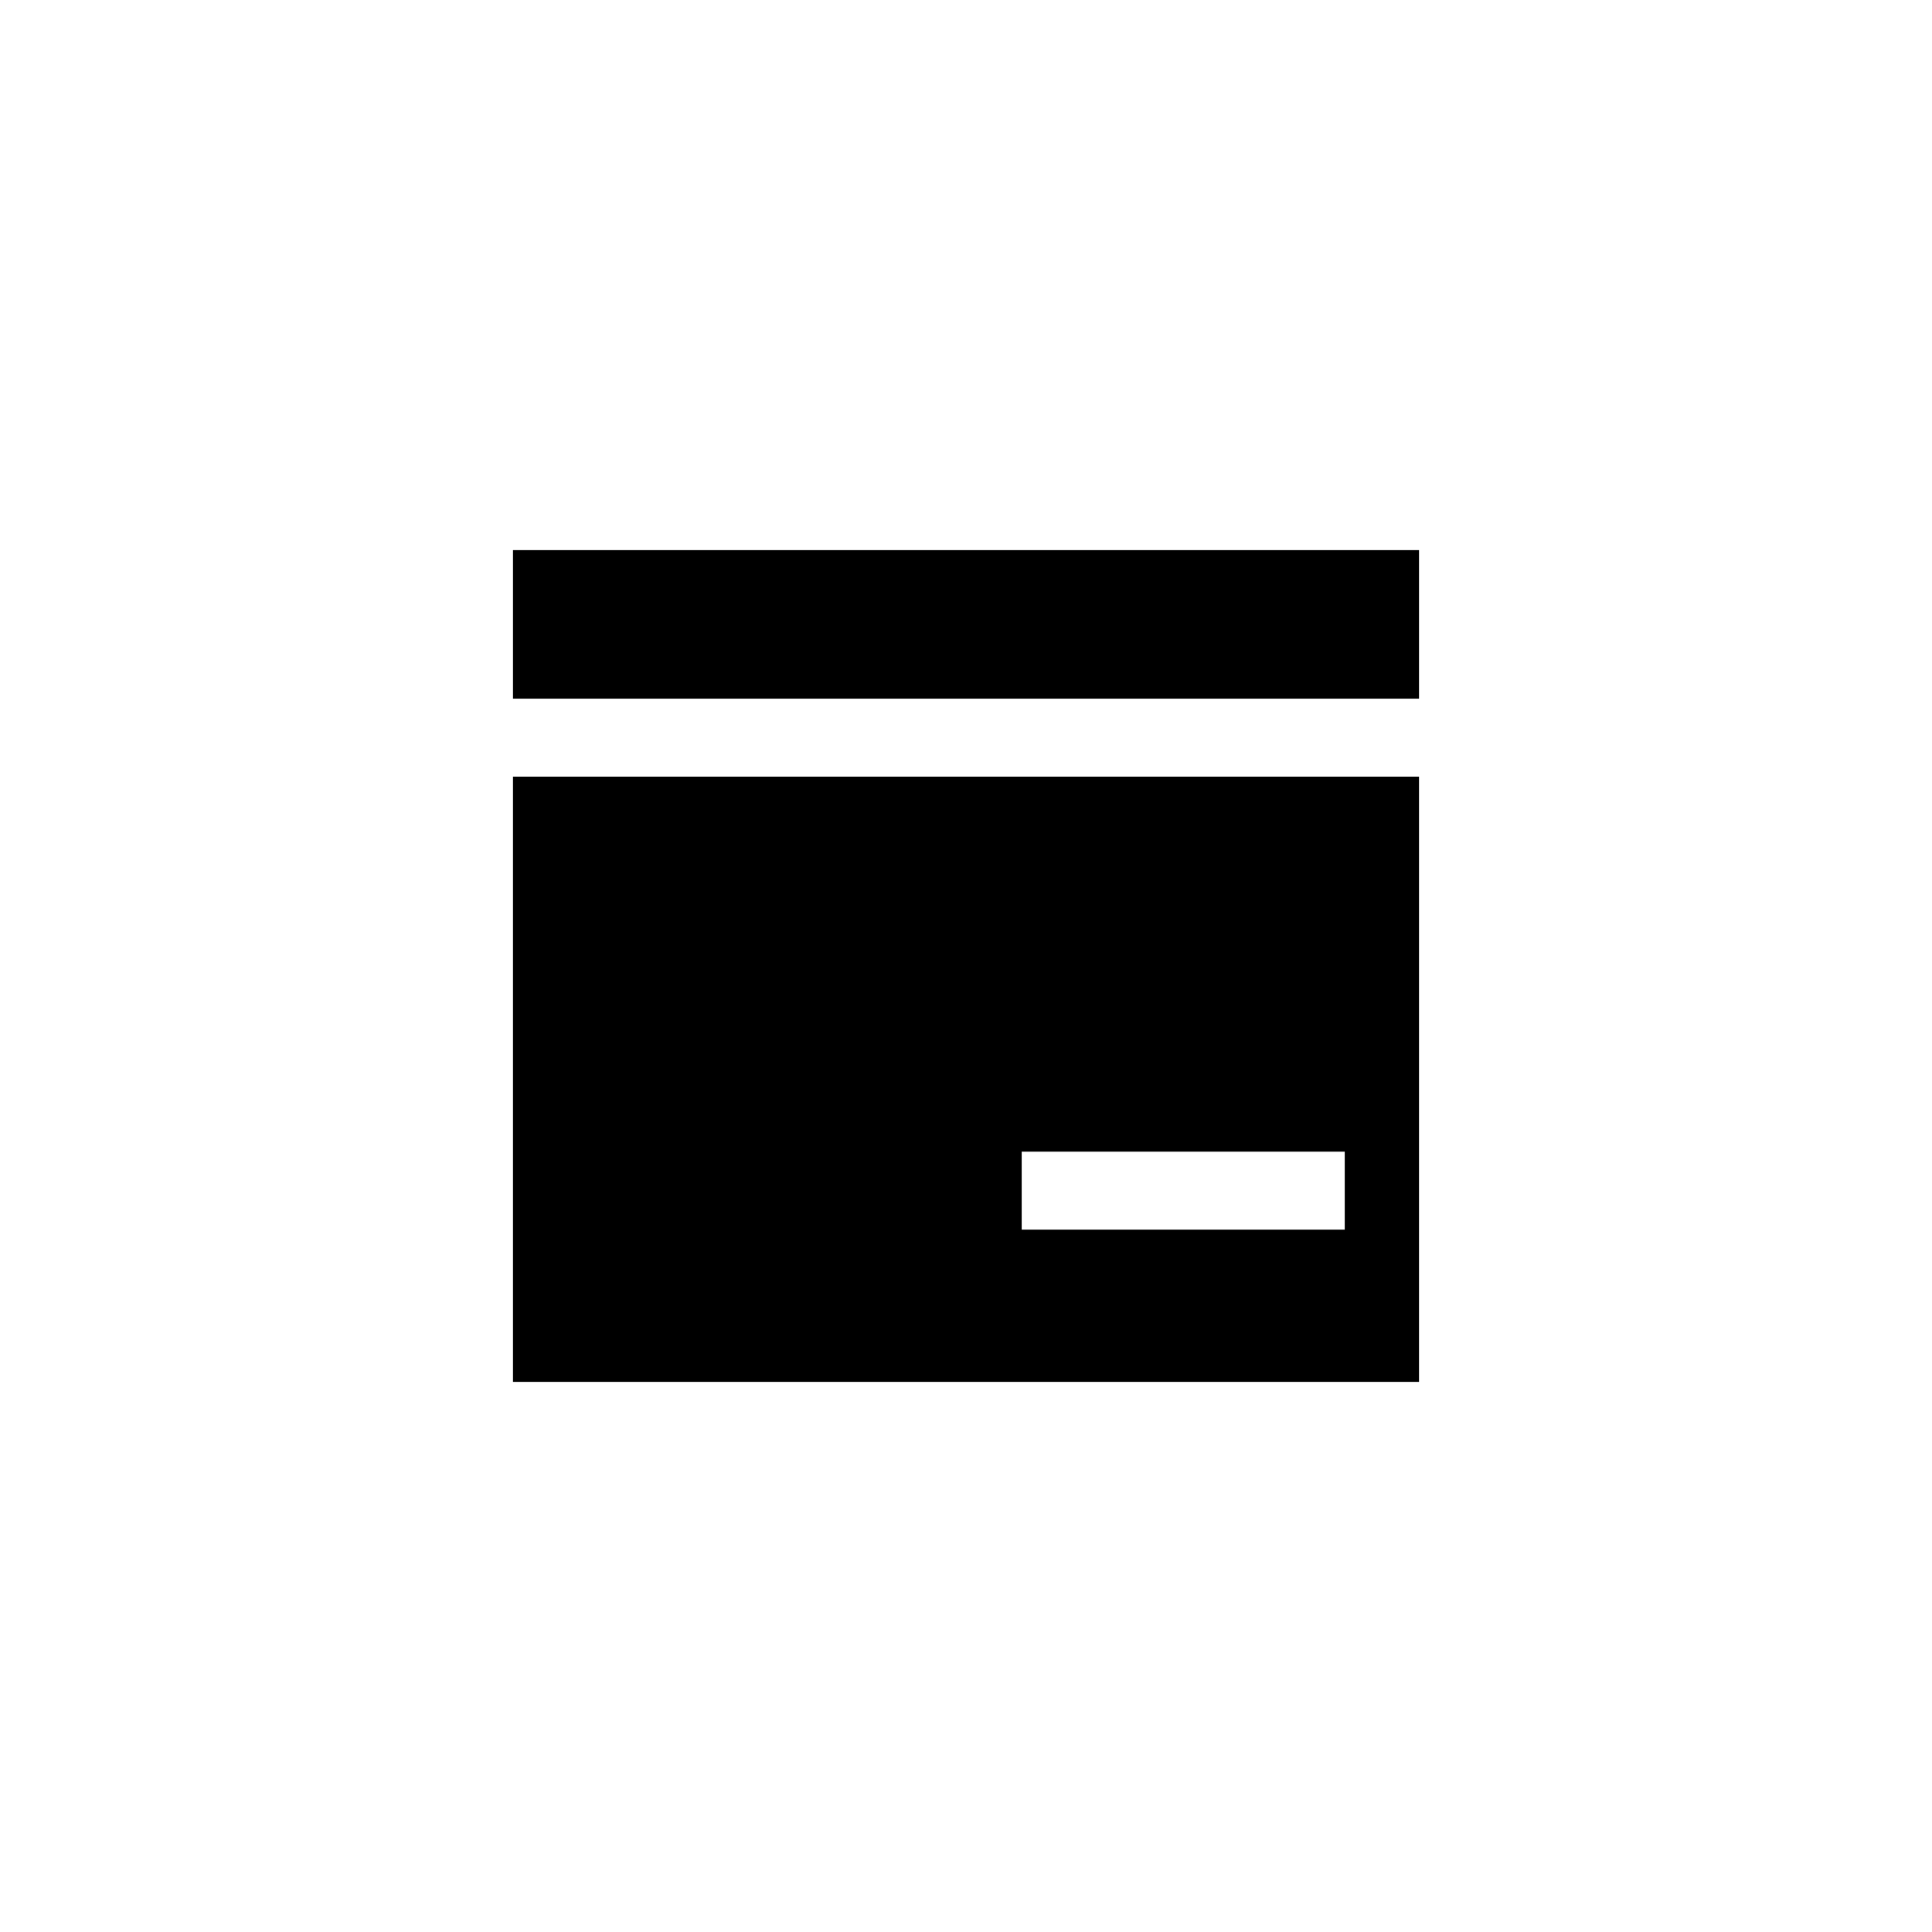
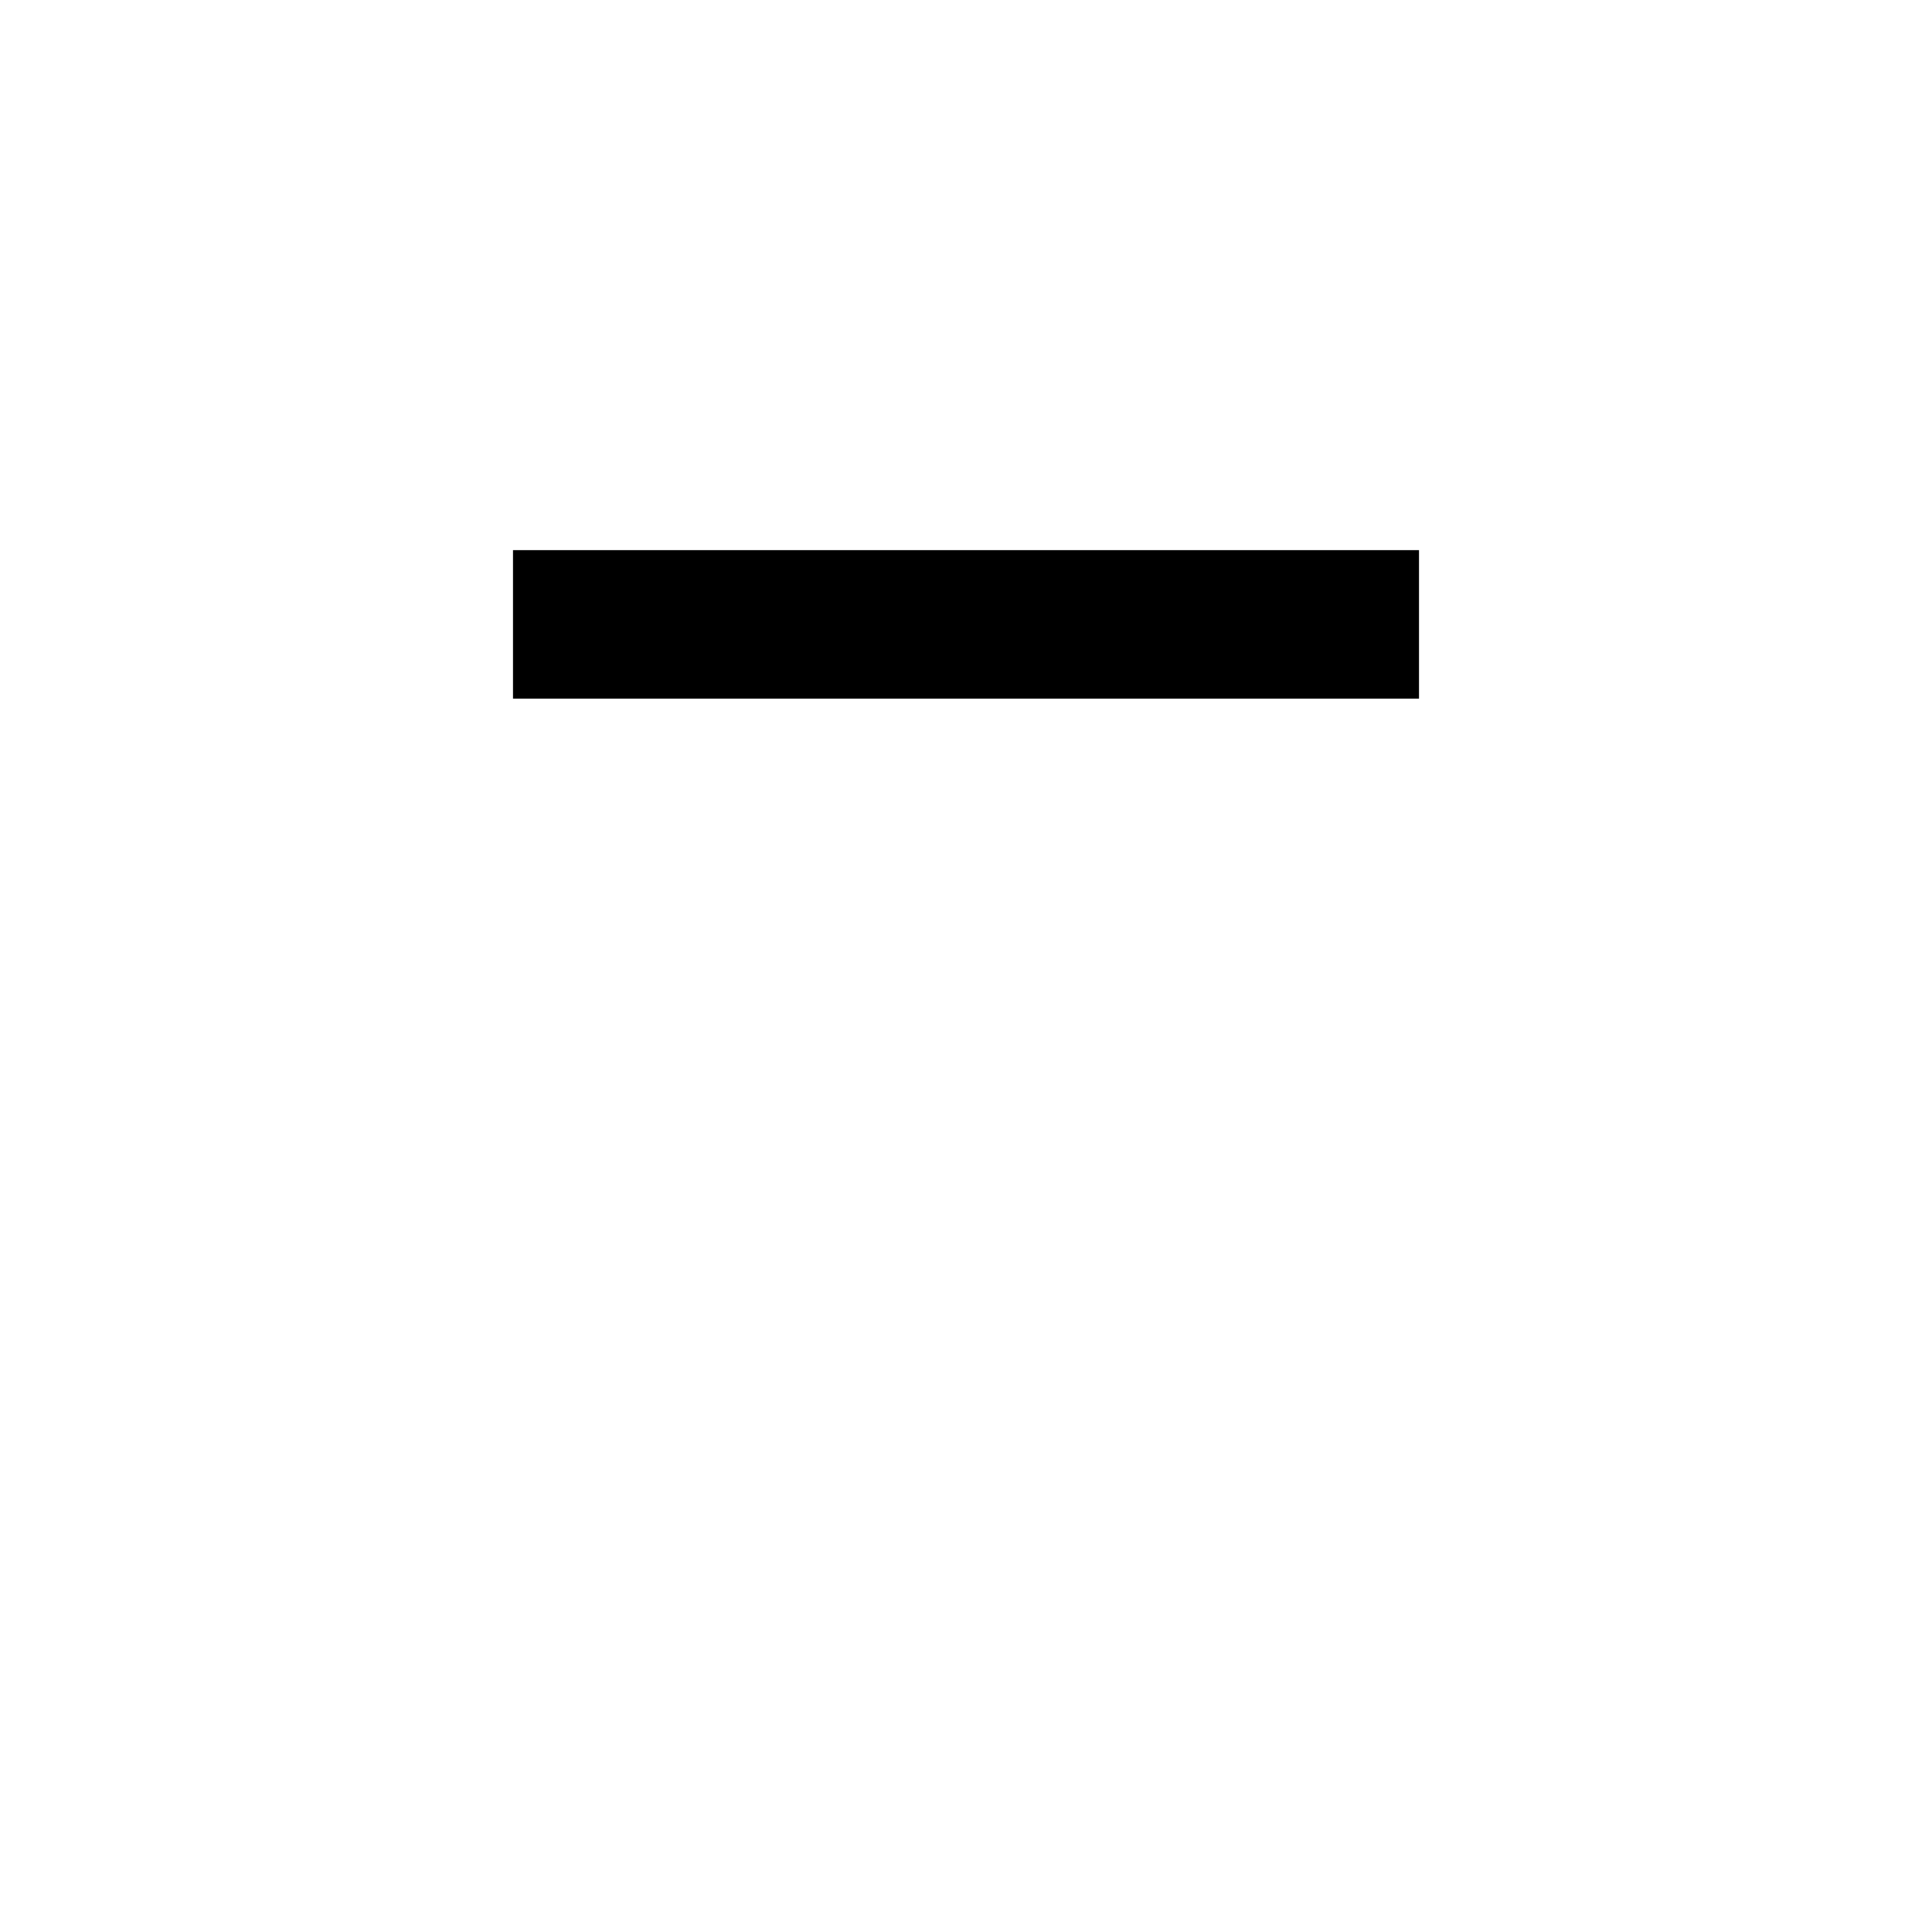
<svg xmlns="http://www.w3.org/2000/svg" fill="#000000" width="800px" height="800px" version="1.1" viewBox="144 144 512 512">
  <g>
-     <path d="m520.05 510.21v-160.39h-240.1v160.39zm-105.29-61.008h85.609v20.664h-85.609z" />
    <path d="m279.95 289.79h240.1v39.359h-240.1z" />
  </g>
</svg>